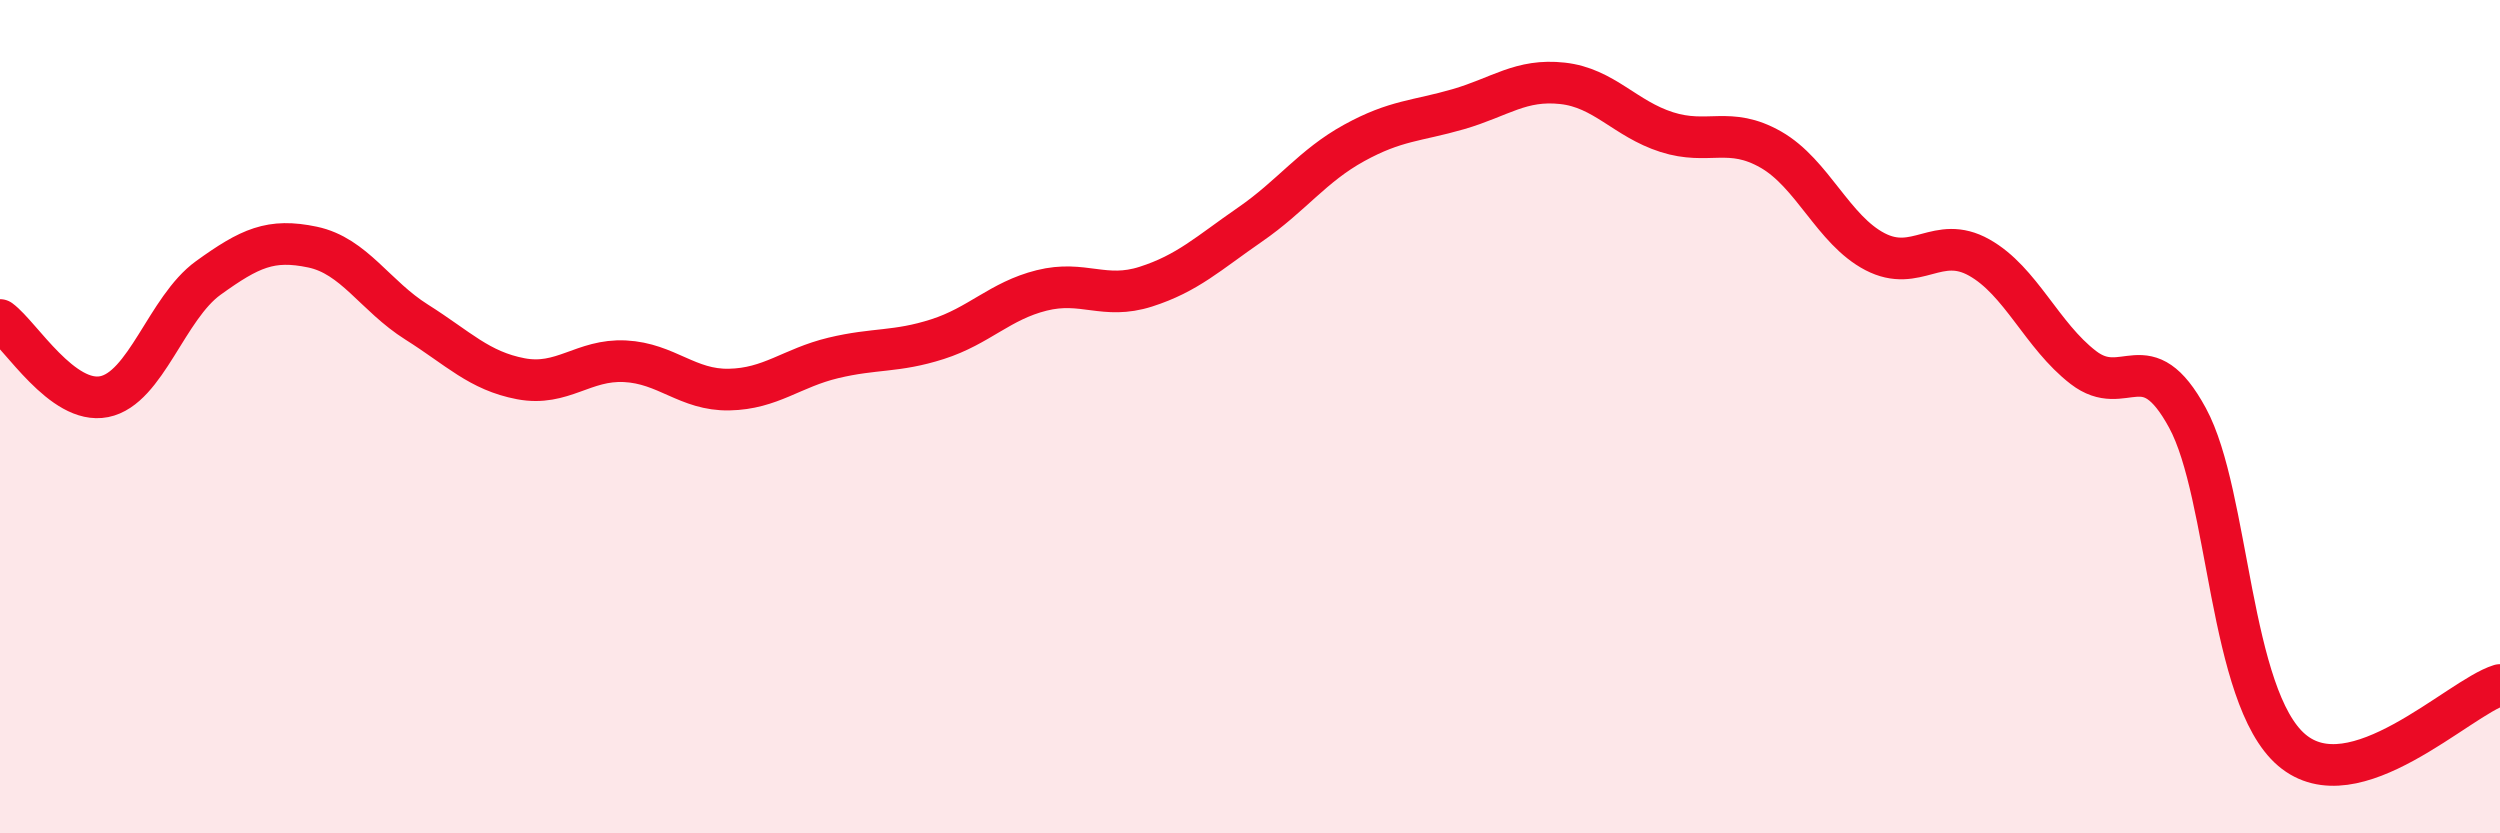
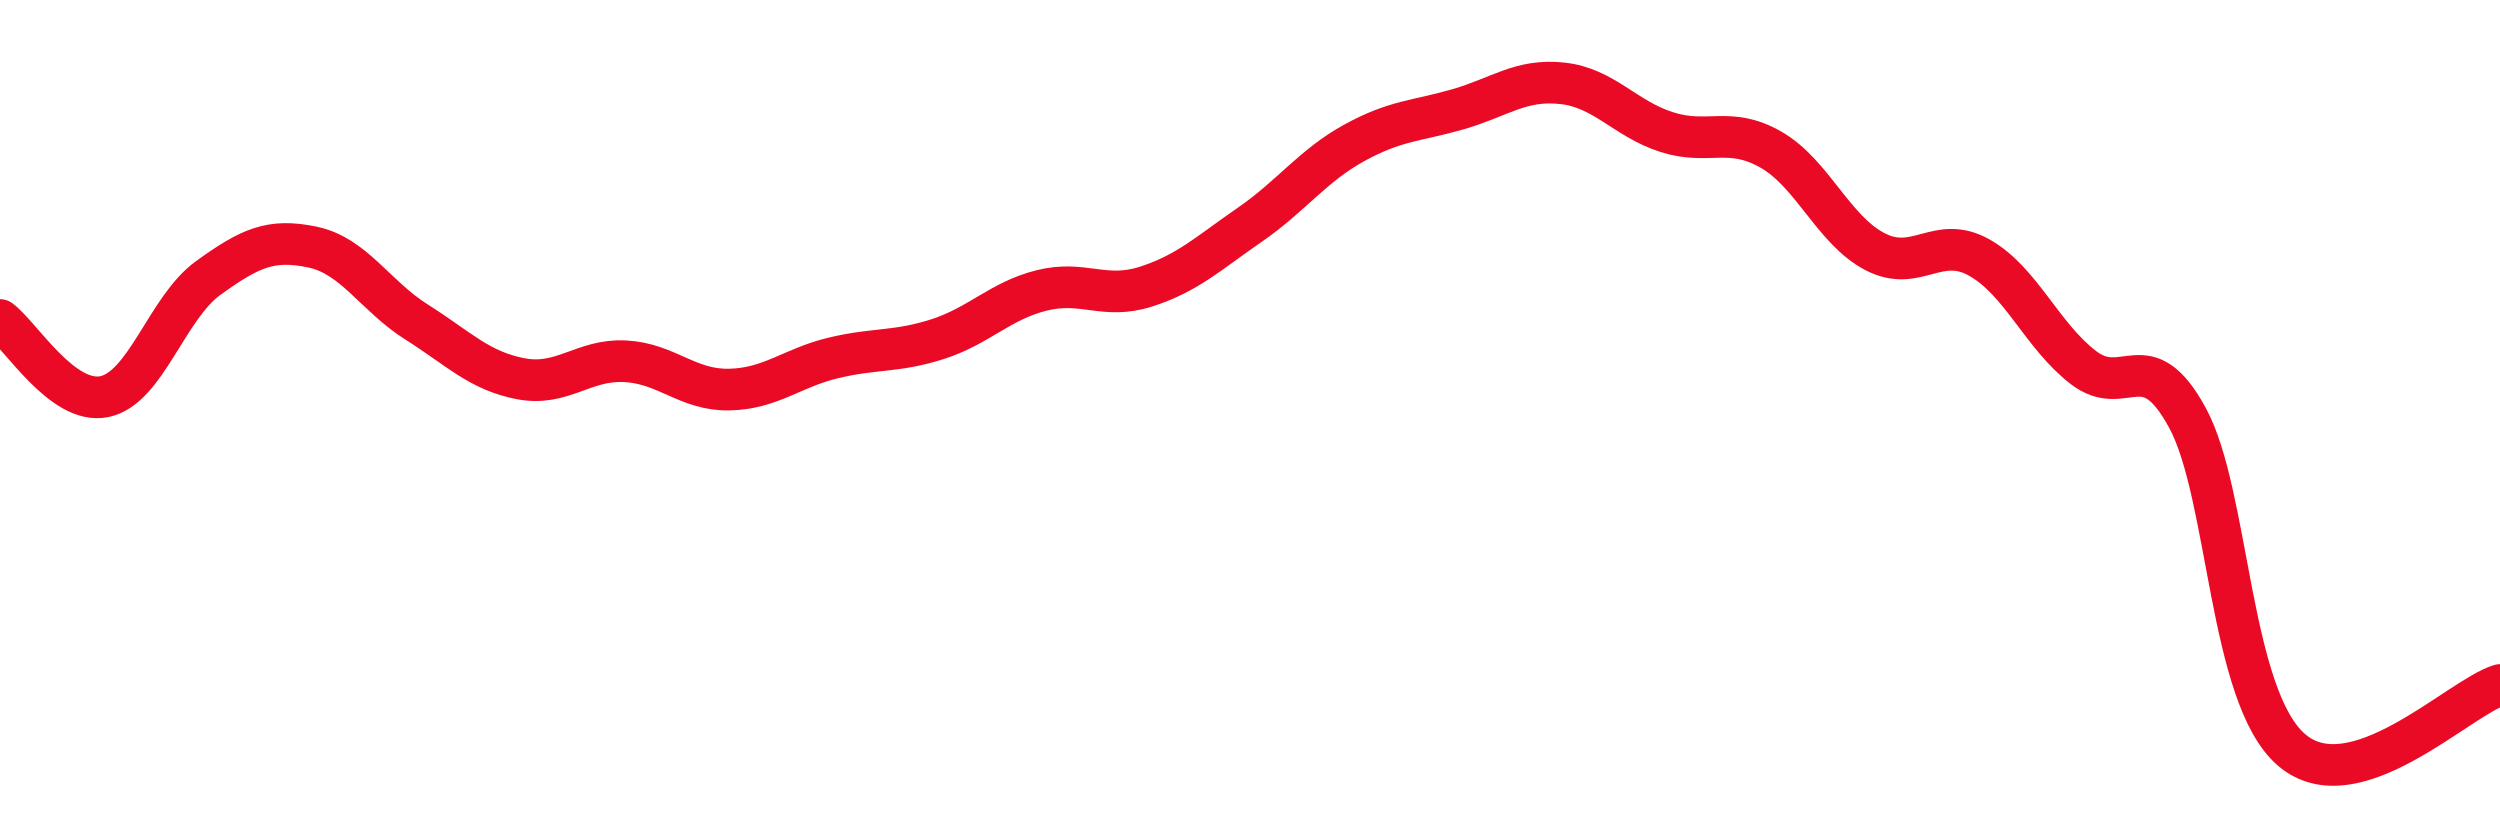
<svg xmlns="http://www.w3.org/2000/svg" width="60" height="20" viewBox="0 0 60 20">
-   <path d="M 0,7.68 C 0.5,8.05 1.5,9.72 2.5,9.52 C 3.5,9.32 4,7.39 5,6.67 C 6,5.95 6.5,5.72 7.5,5.93 C 8.5,6.14 9,7.1 10,7.73 C 11,8.36 11.5,8.9 12.5,9.09 C 13.5,9.28 14,8.62 15,8.67 C 16,8.72 16.5,9.37 17.5,9.35 C 18.5,9.33 19,8.83 20,8.59 C 21,8.35 21.5,8.46 22.5,8.14 C 23.5,7.82 24,7.22 25,6.97 C 26,6.72 26.5,7.2 27.5,6.88 C 28.5,6.56 29,6.08 30,5.39 C 31,4.7 31.5,3.98 32.5,3.43 C 33.5,2.88 34,2.91 35,2.62 C 36,2.33 36.5,1.89 37.5,2 C 38.5,2.11 39,2.85 40,3.17 C 41,3.49 41.5,3.02 42.5,3.59 C 43.5,4.16 44,5.52 45,6.04 C 46,6.56 46.5,5.62 47.5,6.18 C 48.5,6.74 49,8.05 50,8.82 C 51,9.59 51.5,8.19 52.5,10.03 C 53.5,11.87 53.5,16.72 55,18 C 56.5,19.28 59,16.75 60,16.44L60 20L0 20Z" fill="#EB0A25" opacity="0.1" stroke-linecap="round" stroke-linejoin="round" />
  <path d="M 0,7.68 C 0.5,8.05 1.5,9.72 2.5,9.52 C 3.5,9.32 4,7.39 5,6.67 C 6,5.95 6.5,5.72 7.5,5.93 C 8.5,6.14 9,7.1 10,7.73 C 11,8.36 11.5,8.9 12.5,9.09 C 13.5,9.28 14,8.62 15,8.67 C 16,8.72 16.5,9.37 17.5,9.35 C 18.5,9.33 19,8.83 20,8.59 C 21,8.35 21.5,8.46 22.5,8.14 C 23.5,7.82 24,7.22 25,6.97 C 26,6.72 26.5,7.2 27.5,6.88 C 28.5,6.56 29,6.08 30,5.39 C 31,4.7 31.5,3.98 32.5,3.43 C 33.5,2.88 34,2.91 35,2.62 C 36,2.33 36.5,1.89 37.5,2 C 38.5,2.11 39,2.85 40,3.17 C 41,3.49 41.5,3.02 42.5,3.59 C 43.5,4.16 44,5.52 45,6.04 C 46,6.56 46.5,5.62 47.5,6.18 C 48.5,6.74 49,8.05 50,8.82 C 51,9.59 51.5,8.19 52.5,10.03 C 53.5,11.87 53.5,16.72 55,18 C 56.5,19.28 59,16.75 60,16.44" stroke="#EB0A25" stroke-width="1" fill="none" stroke-linecap="round" stroke-linejoin="round" />
</svg>